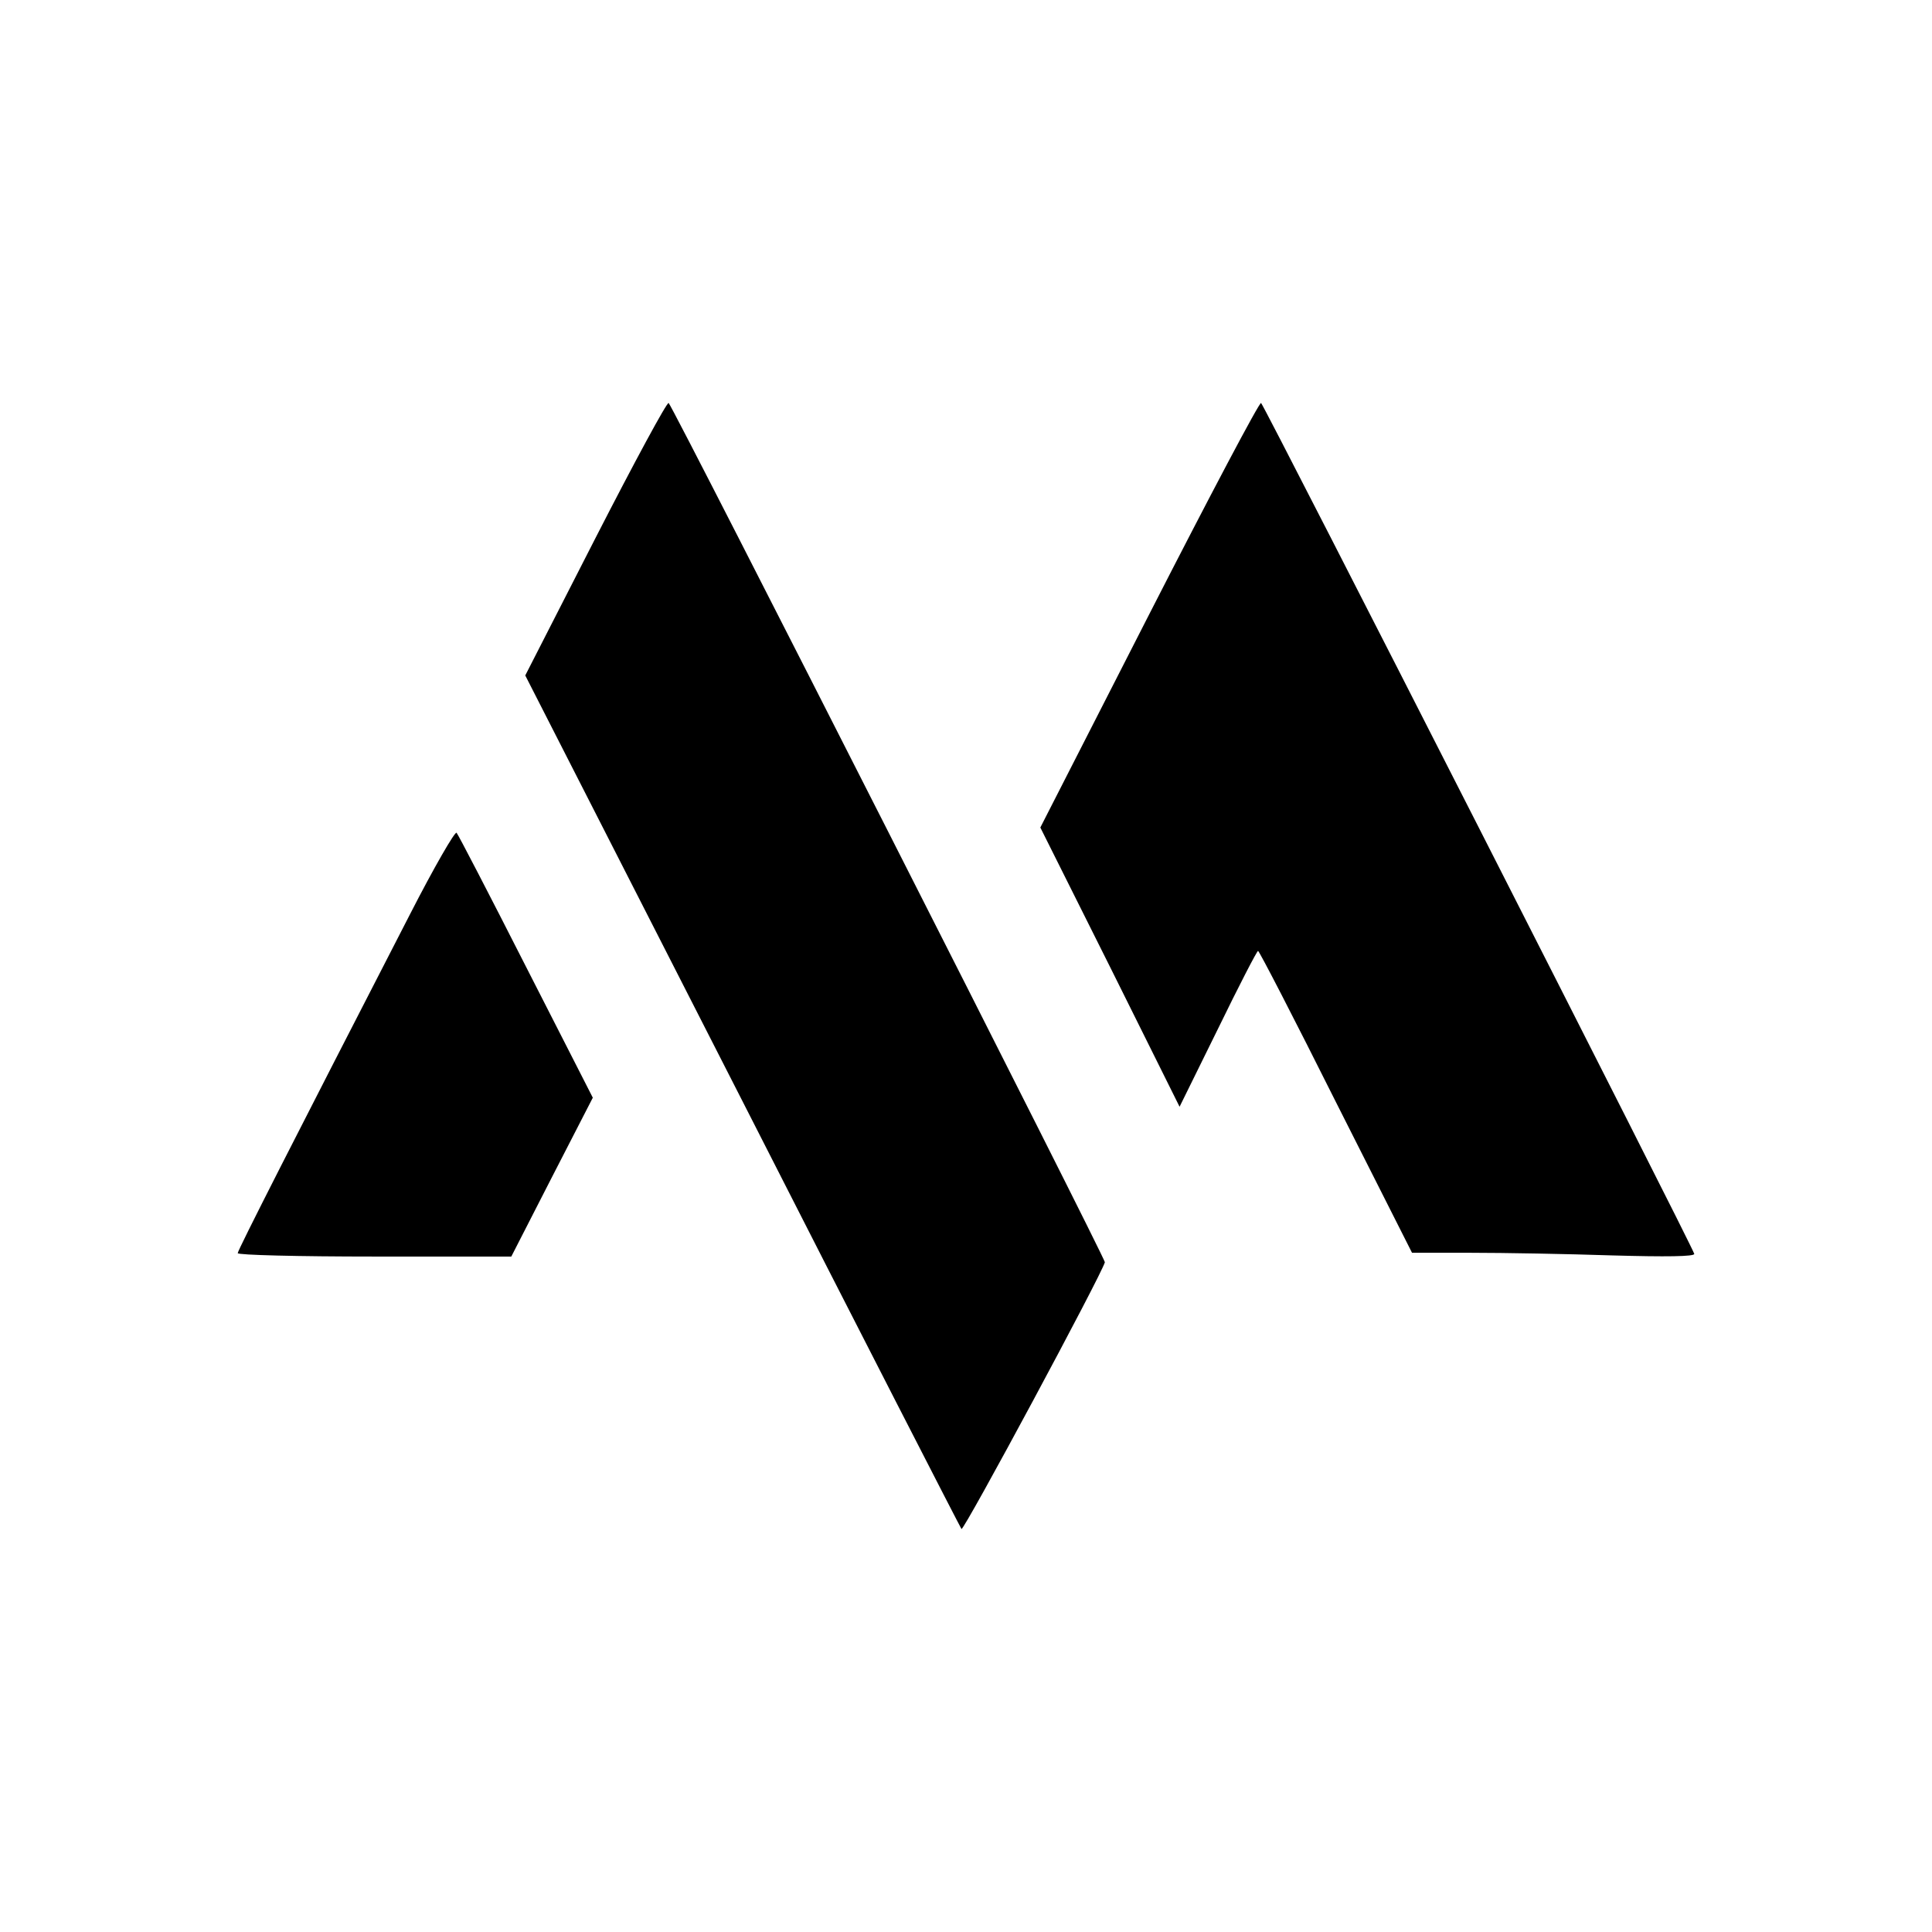
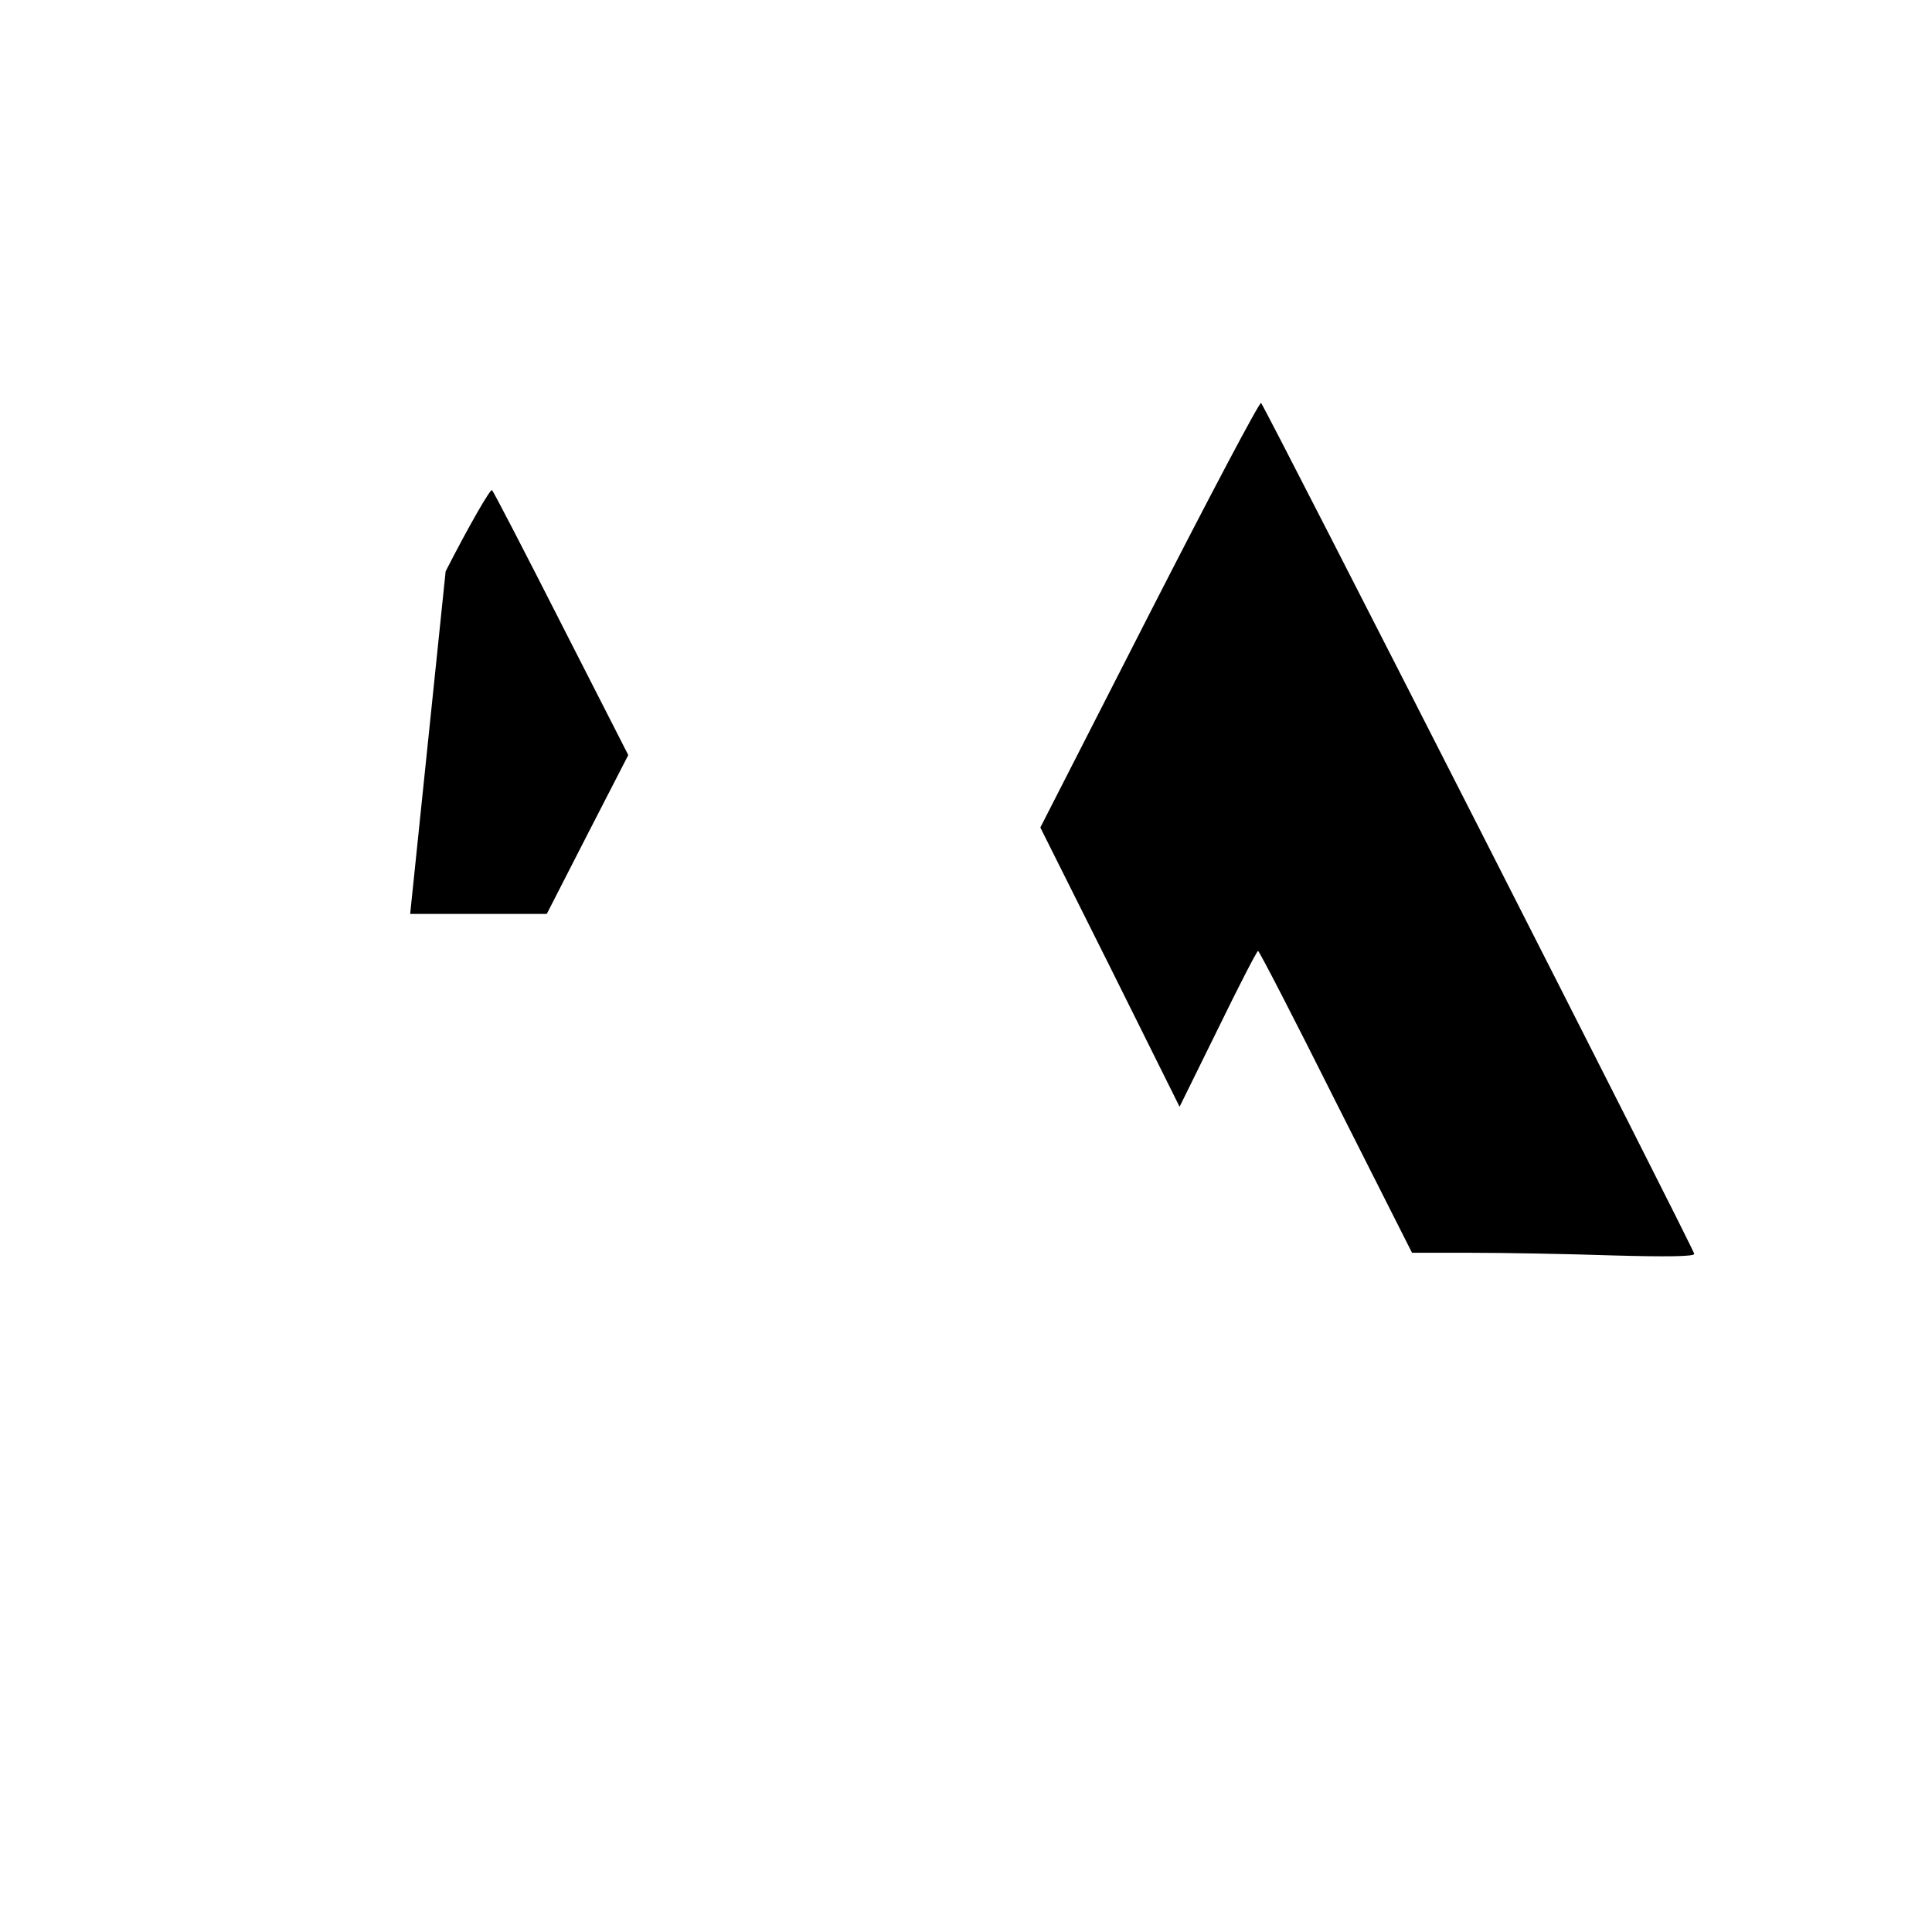
<svg xmlns="http://www.w3.org/2000/svg" version="1.0" width="512pt" height="512pt" viewBox="0 0 512 512" preserveAspectRatio="xMidYMid meet">
  <g transform="translate(0,512) scale(0.1,-0.1)" fill="#000000" stroke="none">
-     <path d="M1578 3694 l-186 -364 575 -1127 c316 -621 578 -1131 581 -1135 6 -6 372 675 380 707 2 9 -1141 2261 -1156 2277 -4 4 -91 -157 -194 -358z" />
    <path d="M3046 3493 l-289 -566 185 -370 184 -370 102 207 c55 113 103 206 106 206 3 0 96 -180 206 -400 l202 -400 156 0 c87 0 255 -3 375 -7 143 -4 217 -3 217 4 0 11 -1137 2244 -1148 2255 -4 4 -137 -248 -296 -559z" />
-     <path d="M1087 2698 c-303 -589 -457 -891 -457 -899 0 -5 160 -9 363 -9 l362 0 108 211 108 210 -177 347 c-97 191 -180 351 -184 355 -4 5 -60 -92 -123 -215z" />
+     <path d="M1087 2698 l362 0 108 211 108 210 -177 347 c-97 191 -180 351 -184 355 -4 5 -60 -92 -123 -215z" />
  </g>
</svg>